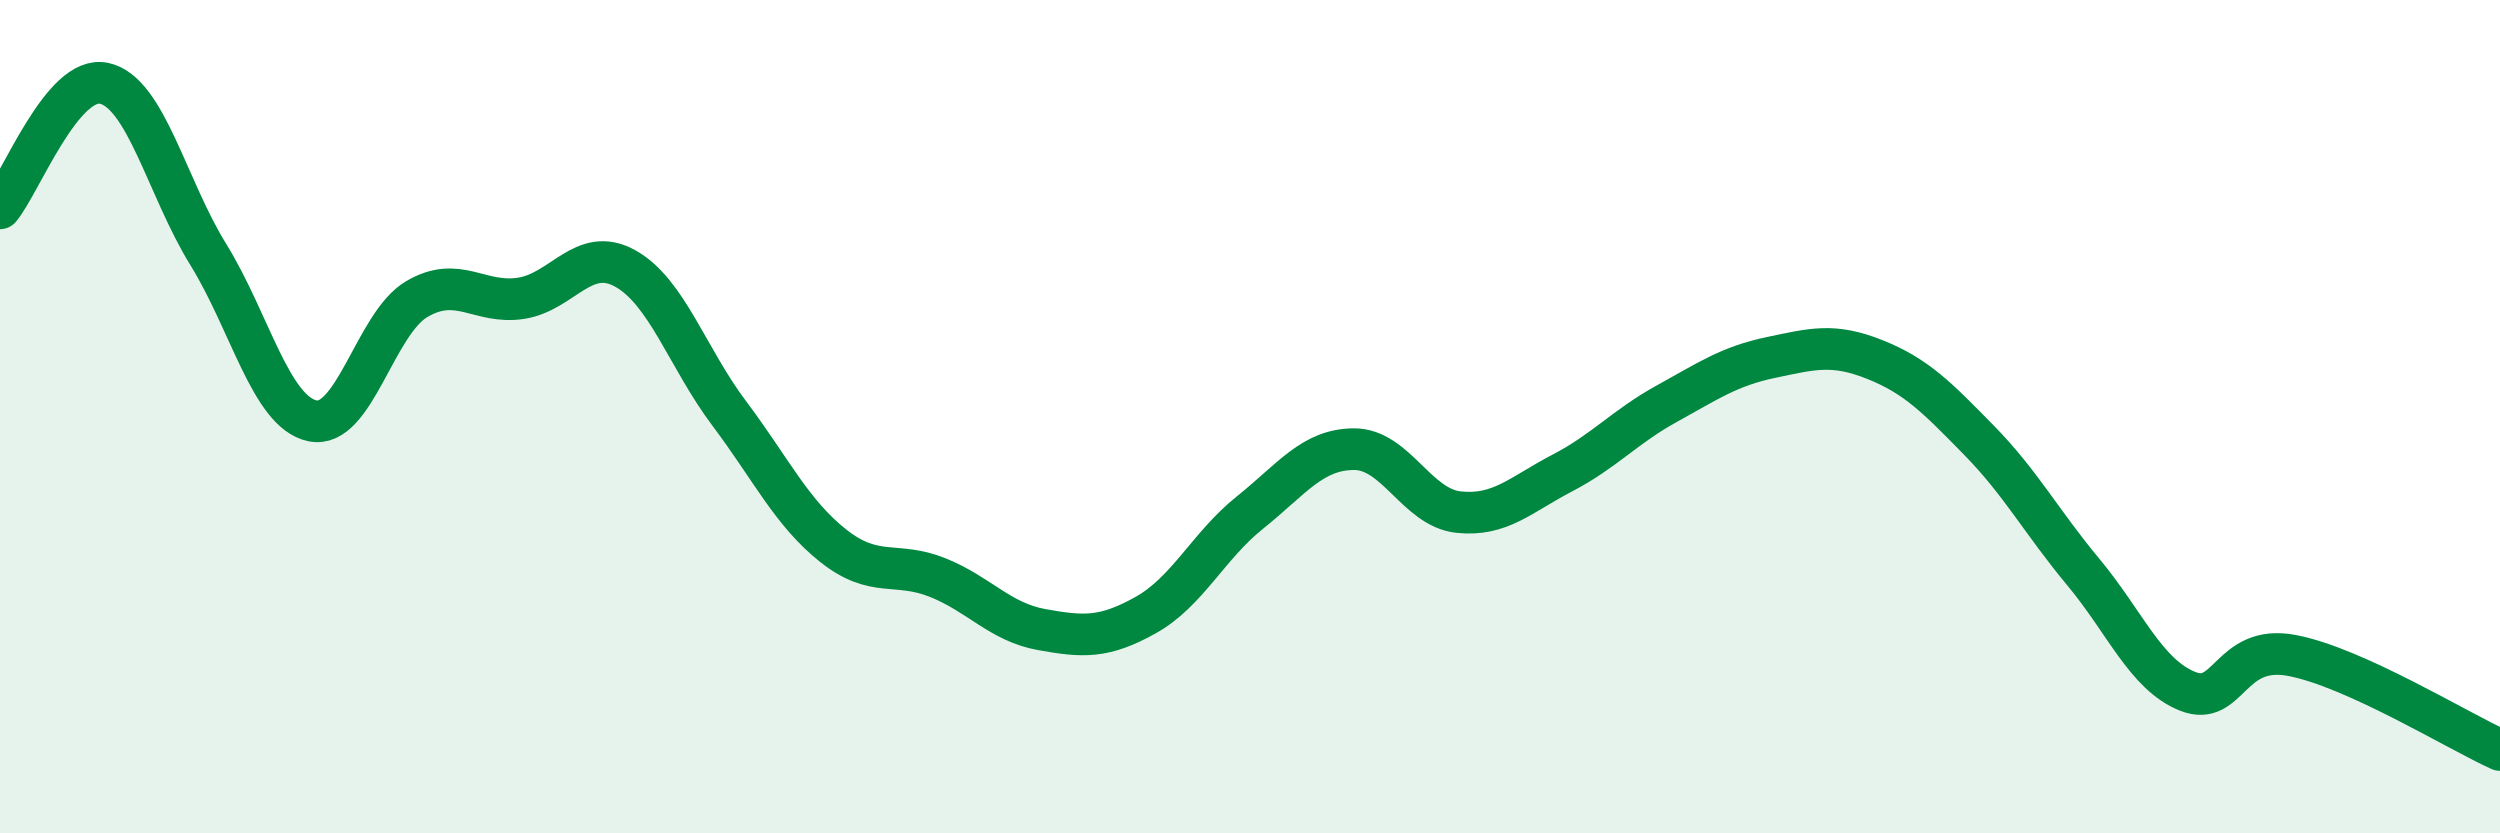
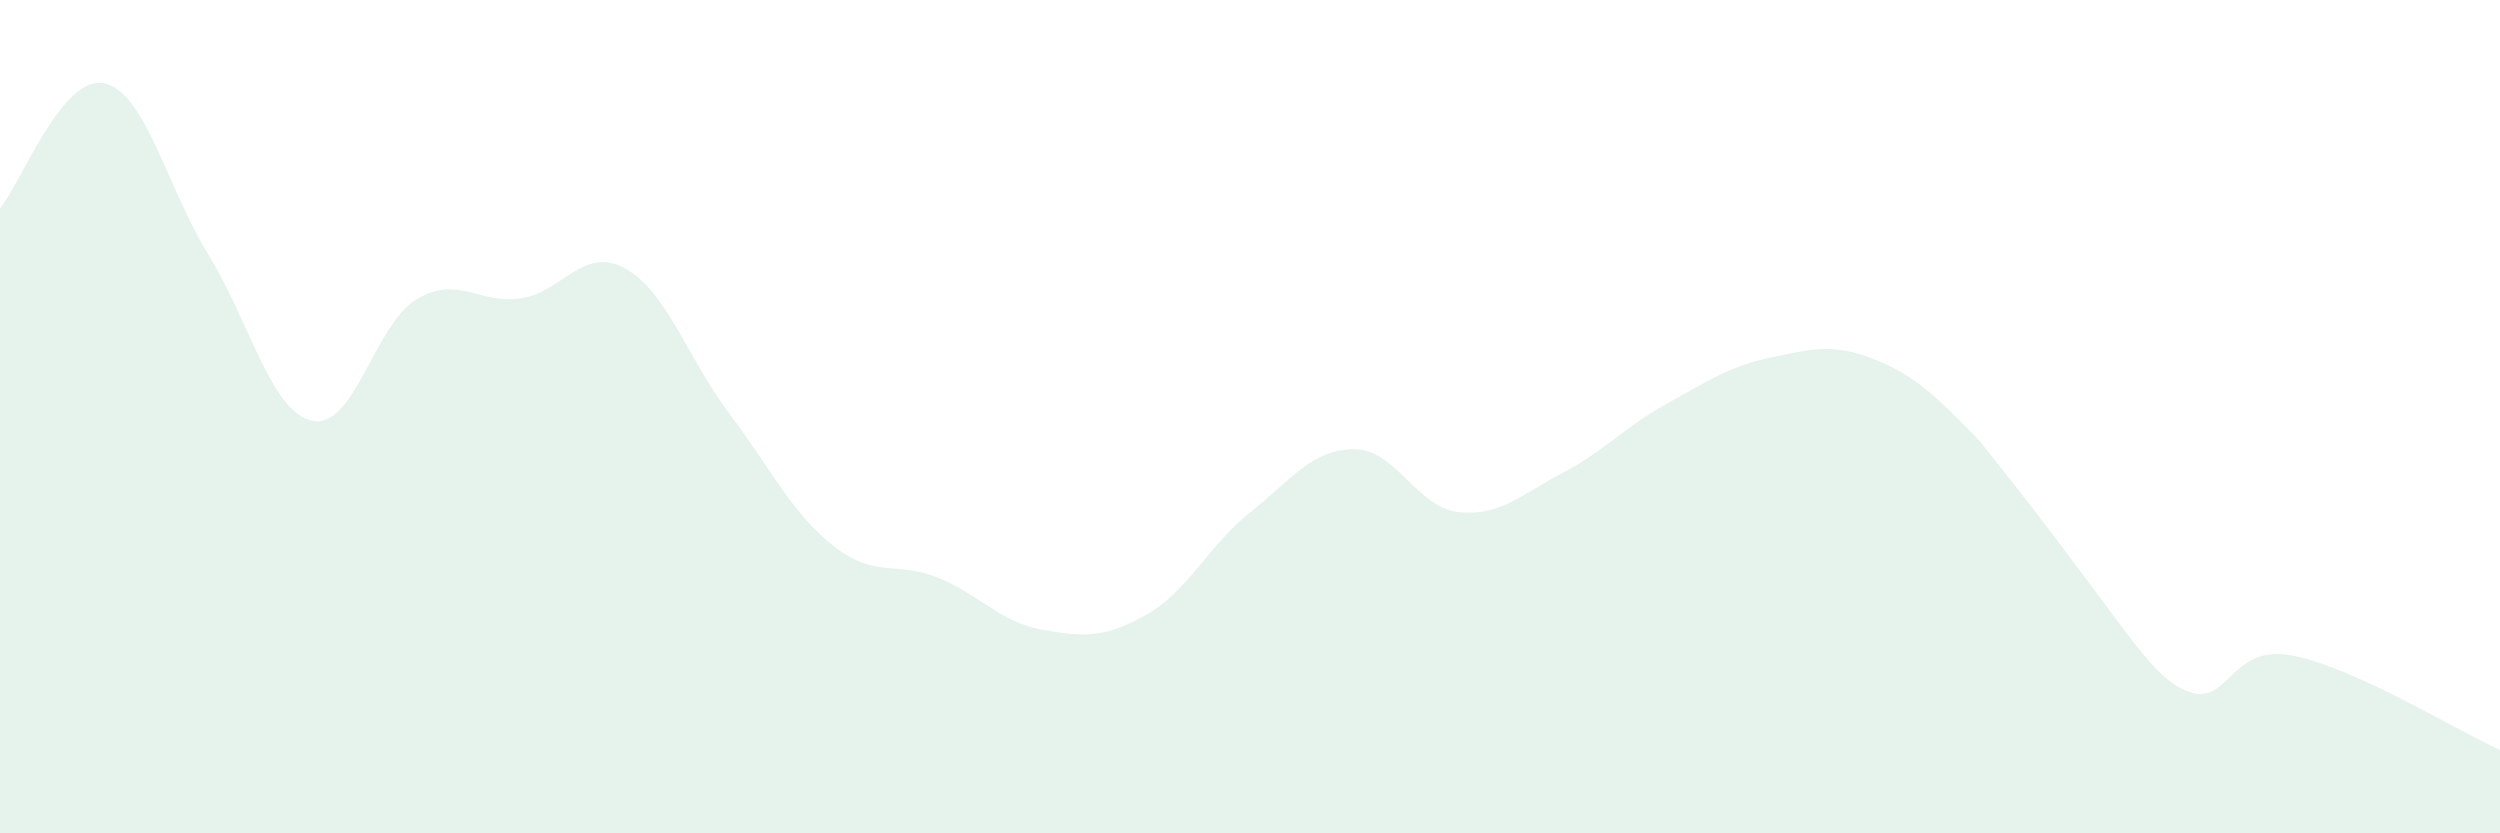
<svg xmlns="http://www.w3.org/2000/svg" width="60" height="20" viewBox="0 0 60 20">
-   <path d="M 0,5 C 0.5,4.4 1.5,1.78 2.5,2 C 3.5,2.22 4,4.49 5,6.11 C 6,7.73 6.5,9.89 7.5,10.1 C 8.5,10.31 9,7.77 10,7.18 C 11,6.59 11.5,7.31 12.5,7.16 C 13.5,7.01 14,5.89 15,6.44 C 16,6.99 16.5,8.59 17.5,9.92 C 18.5,11.25 19,12.31 20,13.1 C 21,13.89 21.5,13.46 22.5,13.86 C 23.5,14.26 24,14.93 25,15.11 C 26,15.29 26.5,15.32 27.5,14.76 C 28.5,14.2 29,13.1 30,12.3 C 31,11.5 31.5,10.78 32.5,10.78 C 33.5,10.78 34,12.18 35,12.29 C 36,12.4 36.5,11.87 37.5,11.35 C 38.5,10.83 39,10.24 40,9.69 C 41,9.14 41.5,8.79 42.5,8.58 C 43.5,8.37 44,8.23 45,8.63 C 46,9.03 46.5,9.55 47.5,10.57 C 48.5,11.59 49,12.53 50,13.73 C 51,14.93 51.5,16.19 52.5,16.59 C 53.5,16.99 53.5,15.45 55,15.73 C 56.5,16.01 59,17.55 60,18L60 20L0 20Z" fill="#008740" opacity="0.1" stroke-linecap="round" stroke-linejoin="round" />
-   <path d="M 0,5 C 0.5,4.4 1.5,1.78 2.5,2 C 3.5,2.22 4,4.49 5,6.11 C 6,7.73 6.5,9.89 7.5,10.1 C 8.5,10.31 9,7.77 10,7.18 C 11,6.59 11.5,7.31 12.5,7.16 C 13.5,7.01 14,5.89 15,6.44 C 16,6.99 16.5,8.59 17.5,9.92 C 18.5,11.25 19,12.31 20,13.1 C 21,13.89 21.5,13.46 22.5,13.86 C 23.5,14.26 24,14.93 25,15.11 C 26,15.29 26.5,15.32 27.5,14.76 C 28.5,14.2 29,13.1 30,12.3 C 31,11.5 31.5,10.78 32.5,10.78 C 33.5,10.78 34,12.18 35,12.29 C 36,12.4 36.5,11.87 37.5,11.35 C 38.5,10.83 39,10.24 40,9.69 C 41,9.14 41.5,8.79 42.5,8.58 C 43.5,8.37 44,8.23 45,8.63 C 46,9.03 46.5,9.55 47.5,10.57 C 48.5,11.59 49,12.53 50,13.73 C 51,14.93 51.5,16.19 52.5,16.59 C 53.5,16.99 53.5,15.45 55,15.73 C 56.5,16.01 59,17.55 60,18" stroke="#008740" stroke-width="1" fill="none" stroke-linecap="round" stroke-linejoin="round" />
+   <path d="M 0,5 C 0.5,4.4 1.5,1.78 2.5,2 C 3.5,2.22 4,4.49 5,6.11 C 6,7.73 6.5,9.89 7.5,10.1 C 8.5,10.31 9,7.77 10,7.18 C 11,6.59 11.5,7.31 12.5,7.16 C 13.5,7.01 14,5.89 15,6.44 C 16,6.99 16.5,8.59 17.5,9.92 C 18.5,11.25 19,12.31 20,13.1 C 21,13.89 21.5,13.46 22.5,13.86 C 23.5,14.26 24,14.93 25,15.11 C 26,15.29 26.5,15.32 27.5,14.76 C 28.5,14.2 29,13.1 30,12.3 C 31,11.5 31.5,10.78 32.5,10.78 C 33.5,10.78 34,12.18 35,12.29 C 36,12.4 36.5,11.87 37.5,11.35 C 38.5,10.83 39,10.24 40,9.69 C 41,9.14 41.5,8.79 42.5,8.58 C 43.5,8.37 44,8.23 45,8.63 C 46,9.03 46.5,9.55 47.5,10.57 C 51,14.93 51.5,16.19 52.5,16.59 C 53.5,16.99 53.5,15.45 55,15.73 C 56.5,16.01 59,17.55 60,18L60 20L0 20Z" fill="#008740" opacity="0.1" stroke-linecap="round" stroke-linejoin="round" />
</svg>